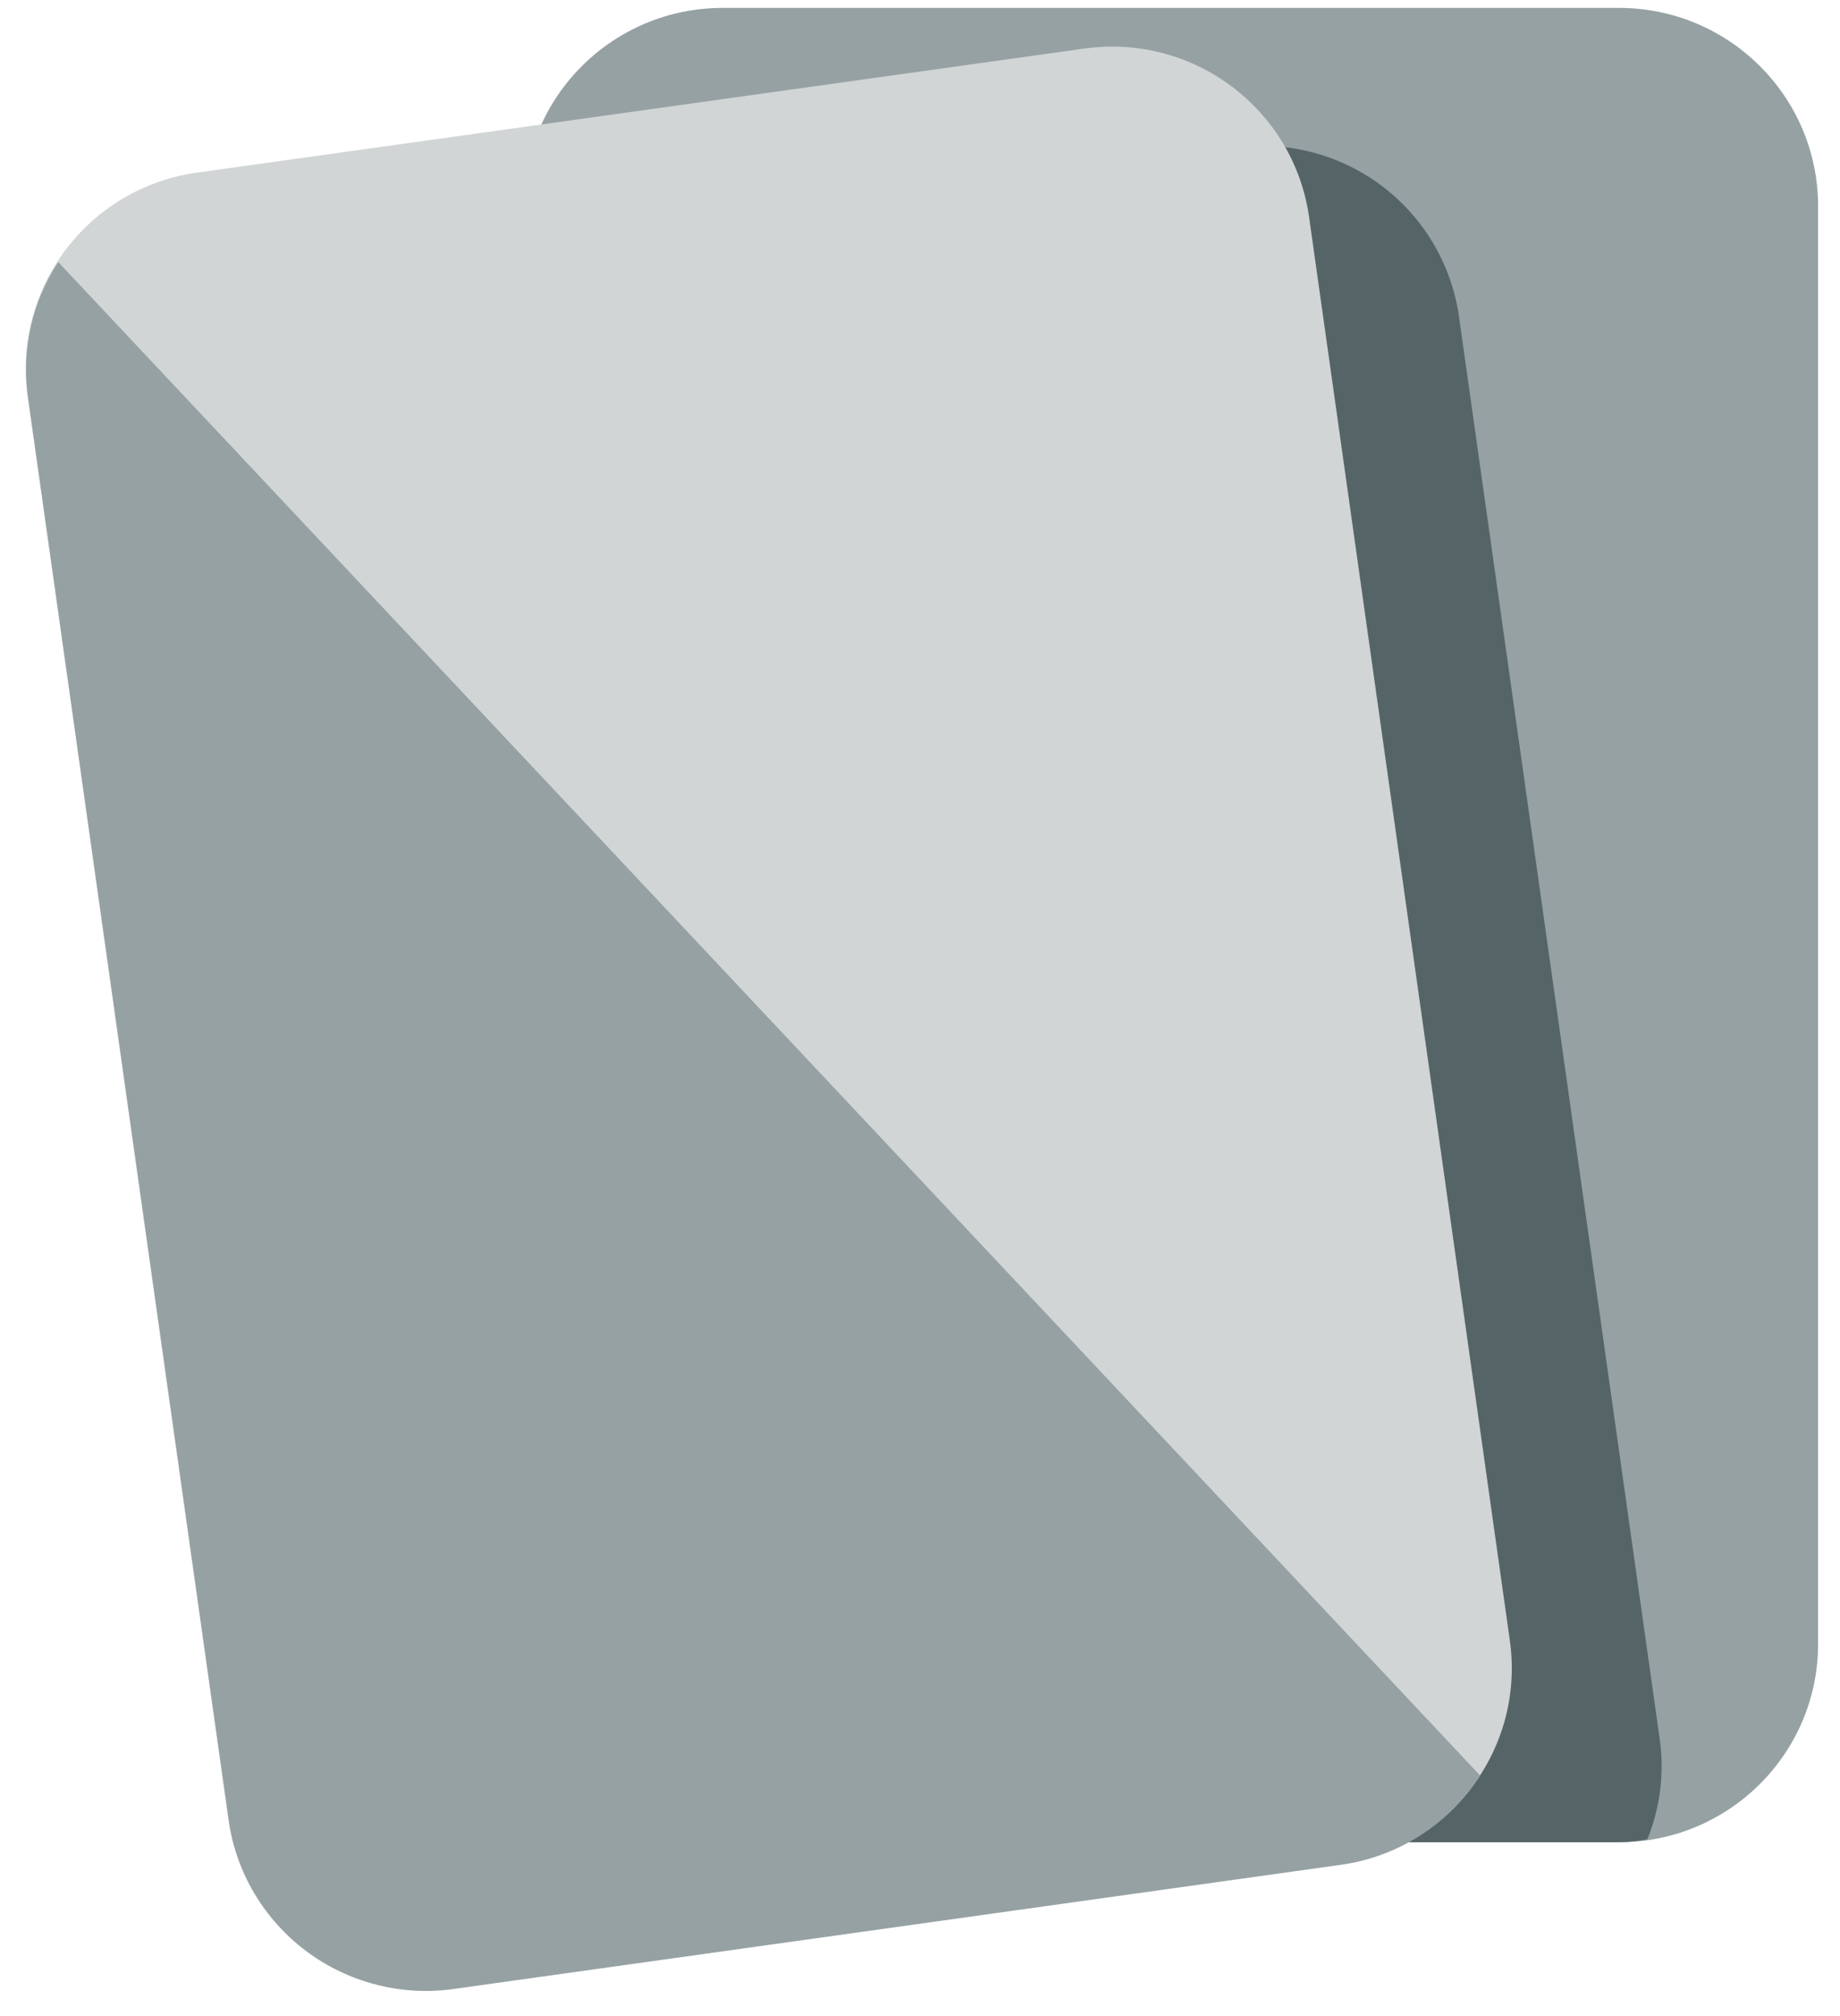
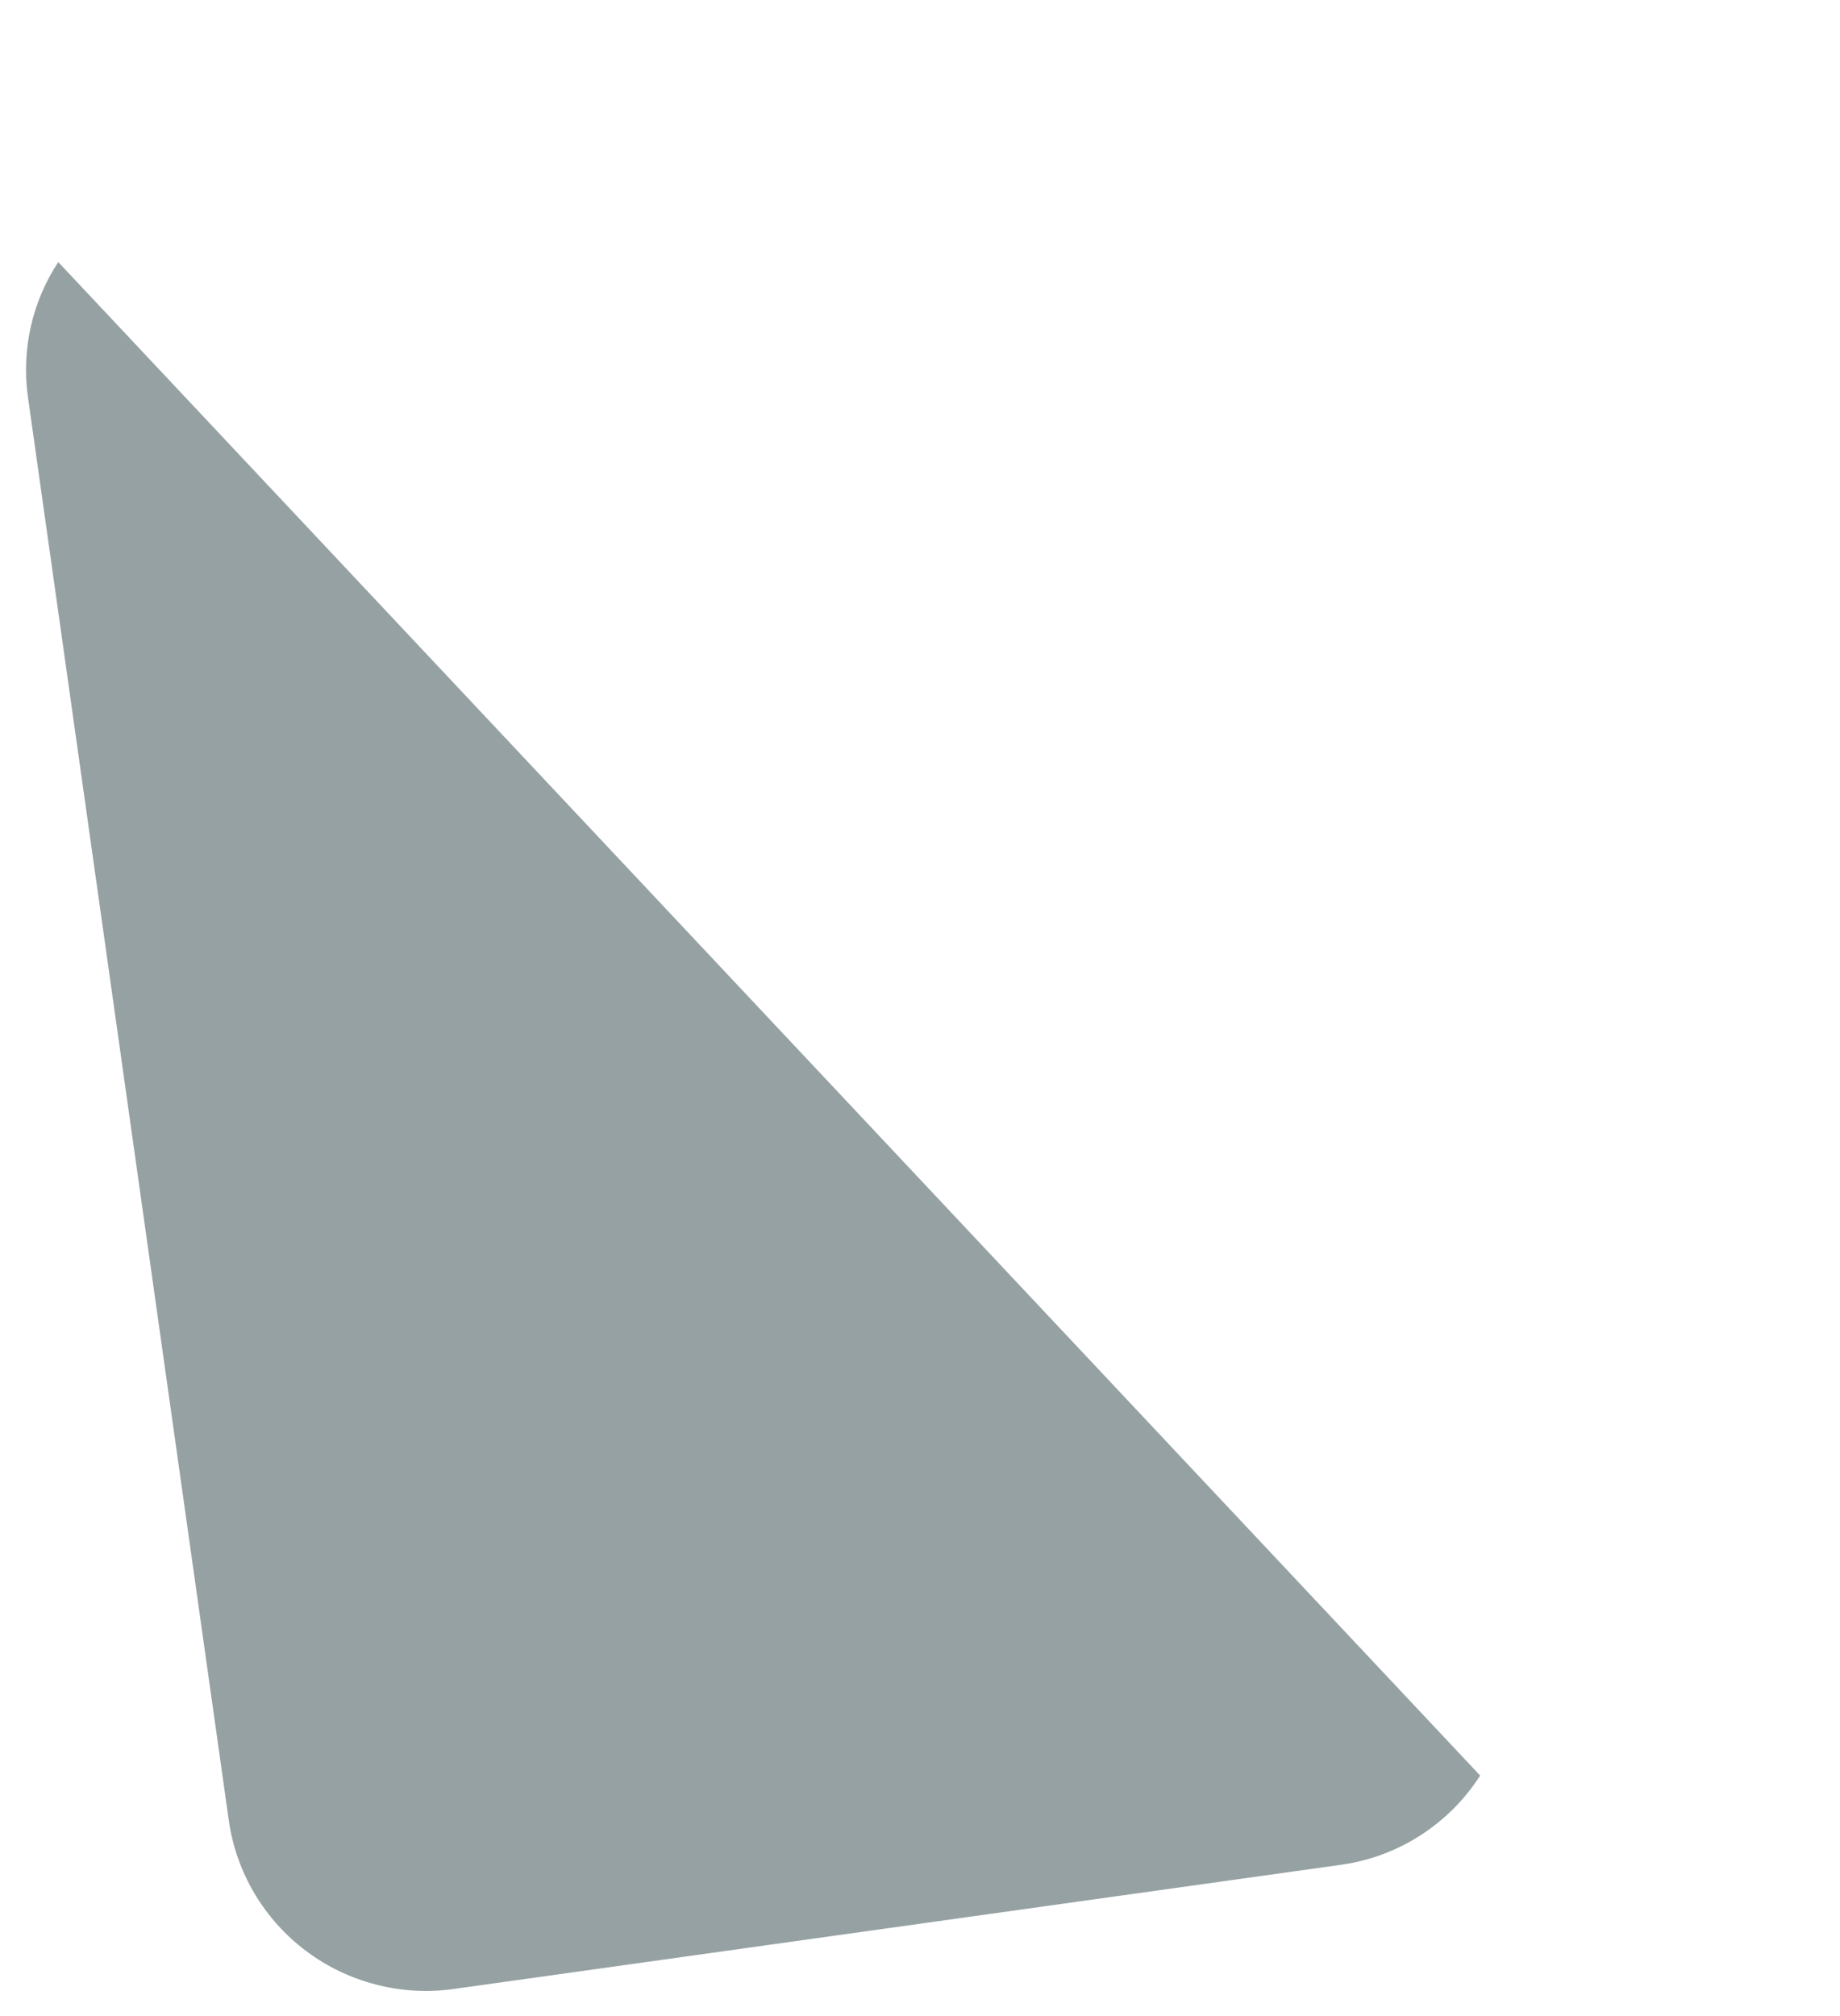
<svg xmlns="http://www.w3.org/2000/svg" width="21" height="23" viewBox="0 0 21 23" fill="none">
  <g clip-path="url(#clip0_2756_26841)">
-     <path d="M18.477 0.09H8.249C6.994 0.09 5.977 1.103 5.977 2.353V18.754C5.977 20.004 6.994 21.017 8.249 21.017H18.477C19.732 21.017 20.75 20.004 20.75 18.754V2.353C20.75 1.103 19.732 0.09 18.477 0.09Z" fill="#96A1A3" />
-     <path d="M18.944 19.851L16.651 3.608C16.566 3.015 16.248 2.479 15.767 2.118C15.286 1.758 14.681 1.602 14.084 1.685L5.977 2.817V18.754C5.977 19.354 6.216 19.93 6.642 20.354C7.068 20.778 7.647 21.017 8.249 21.017H18.477C18.586 21.014 18.694 21.003 18.801 20.984C18.947 20.625 18.996 20.234 18.944 19.851Z" fill="#556567" />
-     <path d="M12.375 0.554L2.25 1.969C1.007 2.142 0.141 3.286 0.316 4.523L2.606 20.76C2.781 21.997 3.93 22.859 5.172 22.686L15.298 21.27C16.54 21.097 17.406 19.953 17.232 18.716L14.941 2.479C14.767 1.242 13.618 0.38 12.375 0.554Z" fill="#D1D5D6" />
    <path d="M0.665 2.99C0.367 3.442 0.244 3.987 0.318 4.523L2.611 20.766C2.652 21.06 2.752 21.343 2.903 21.599C3.055 21.855 3.255 22.079 3.494 22.258C3.732 22.437 4.004 22.567 4.293 22.641C4.582 22.716 4.882 22.733 5.178 22.691L15.306 21.274C15.629 21.229 15.938 21.114 16.212 20.938C16.485 20.762 16.718 20.53 16.893 20.256L0.665 2.99Z" fill="#96A1A3" />
  </g>
  <defs>
    <clipPath id="clip0_2756_26841">
      <rect width="21" height="23" fill="white" />
    </clipPath>
  </defs>
</svg>